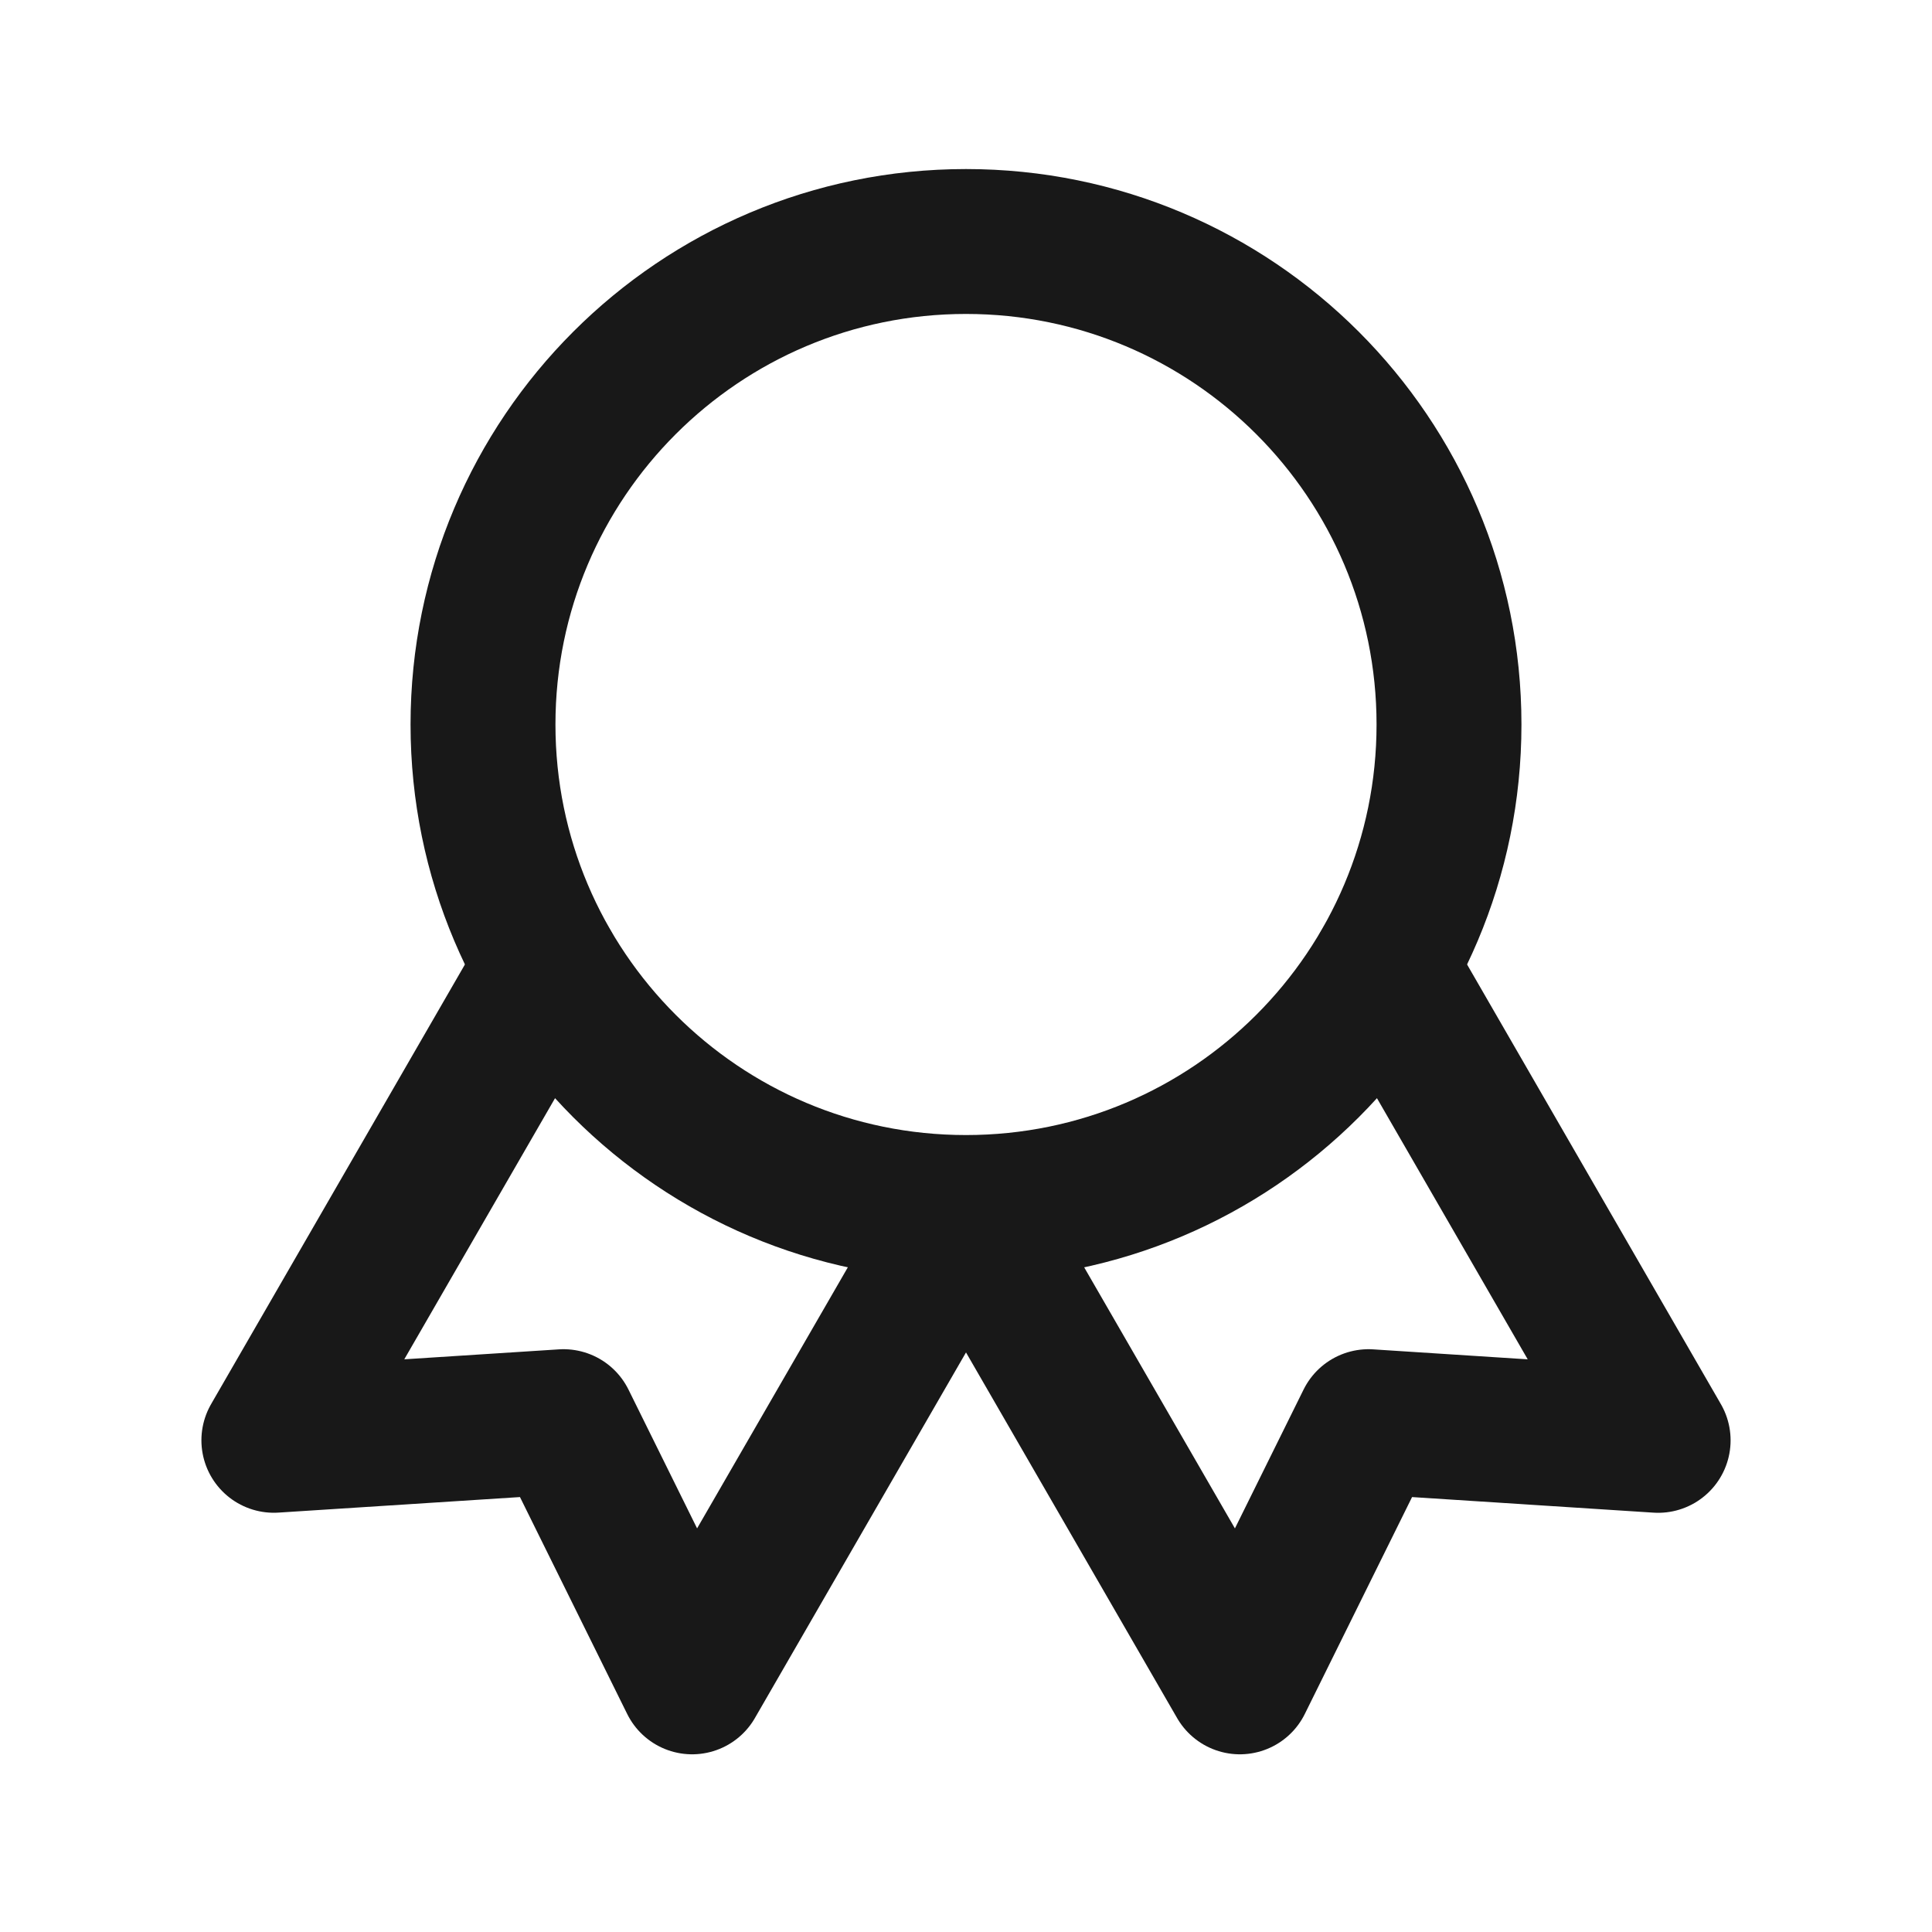
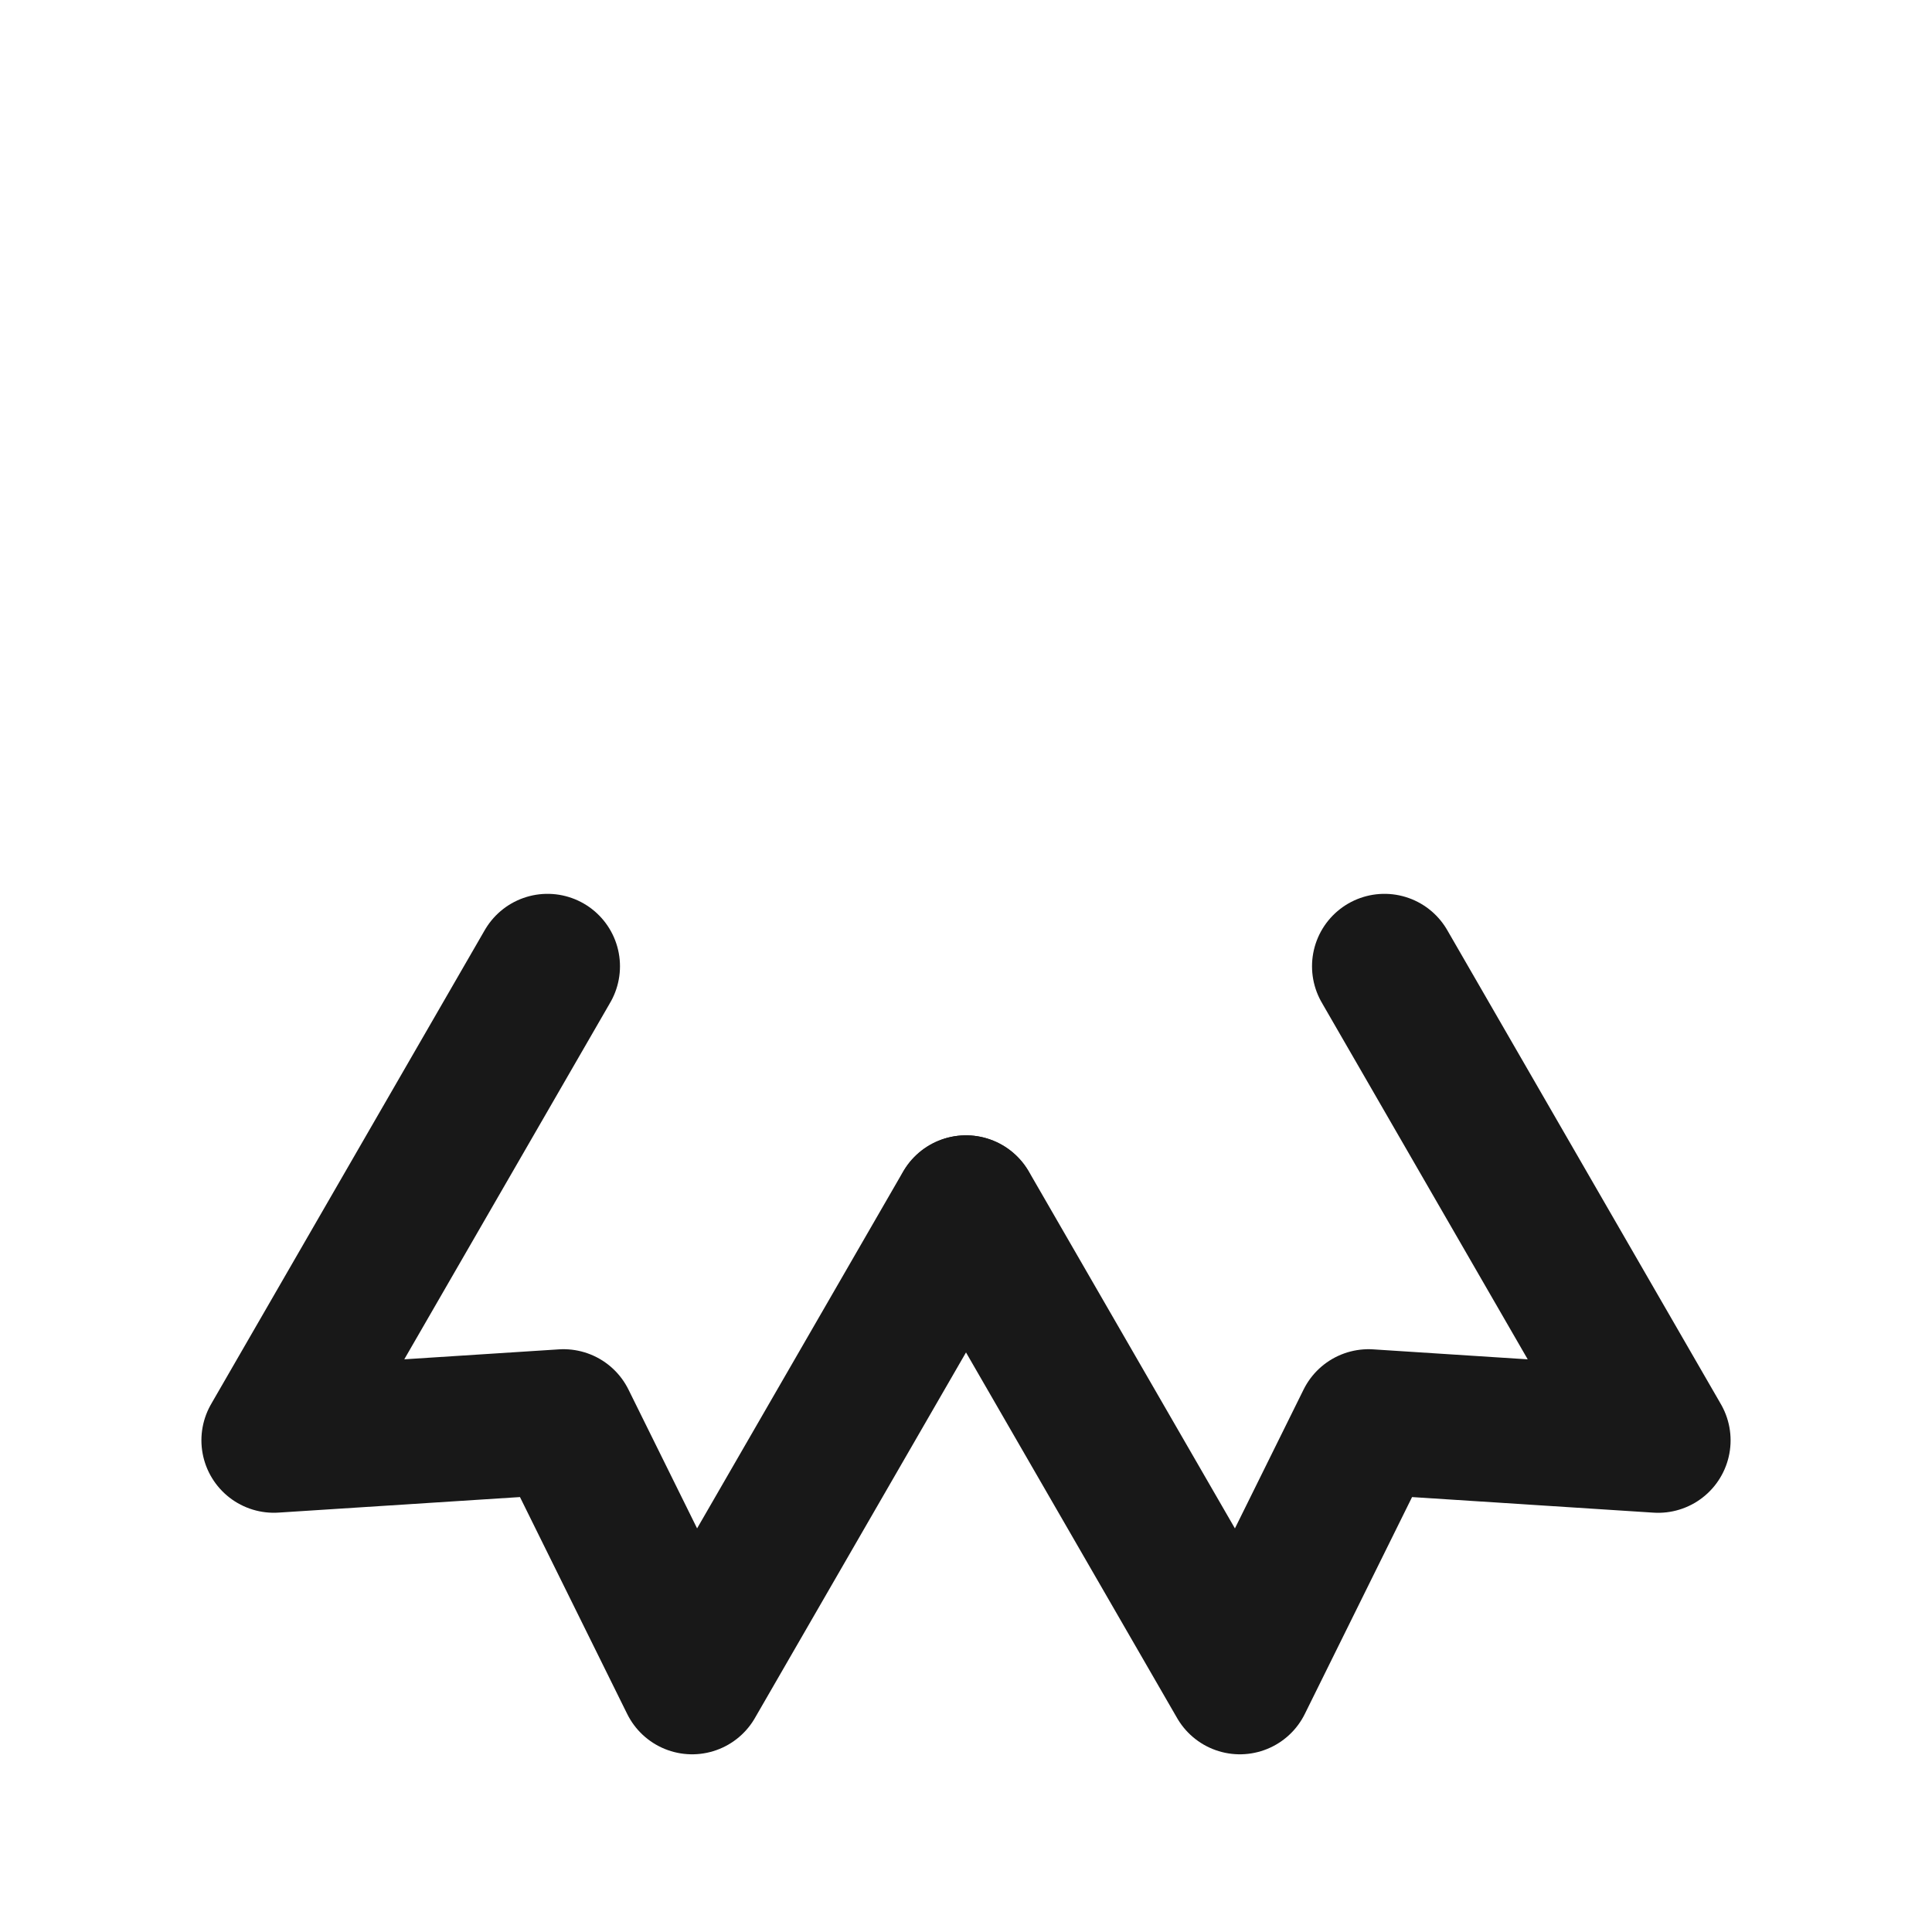
<svg xmlns="http://www.w3.org/2000/svg" width="40" height="40" viewBox="0 0 40 40" fill="none">
-   <path d="M20 25C25.523 25 30 20.523 30 15C30 9.477 25.523 5 20 5C14.477 5 10 9.477 10 15C10 20.523 14.477 25 20 25Z" stroke="#181818" stroke-width="3" stroke-linecap="round" stroke-linejoin="round" />
  <path d="M20.003 25.006L25.67 34.821L28.334 29.434L34.33 29.821L28.664 20.006" stroke="#181818" stroke-width="3" stroke-linecap="round" stroke-linejoin="round" />
  <path d="M11.336 20.006L5.67 29.82L11.667 29.434L14.33 34.821L19.997 25.006" stroke="#181818" stroke-width="3" stroke-linecap="round" stroke-linejoin="round" />
</svg>